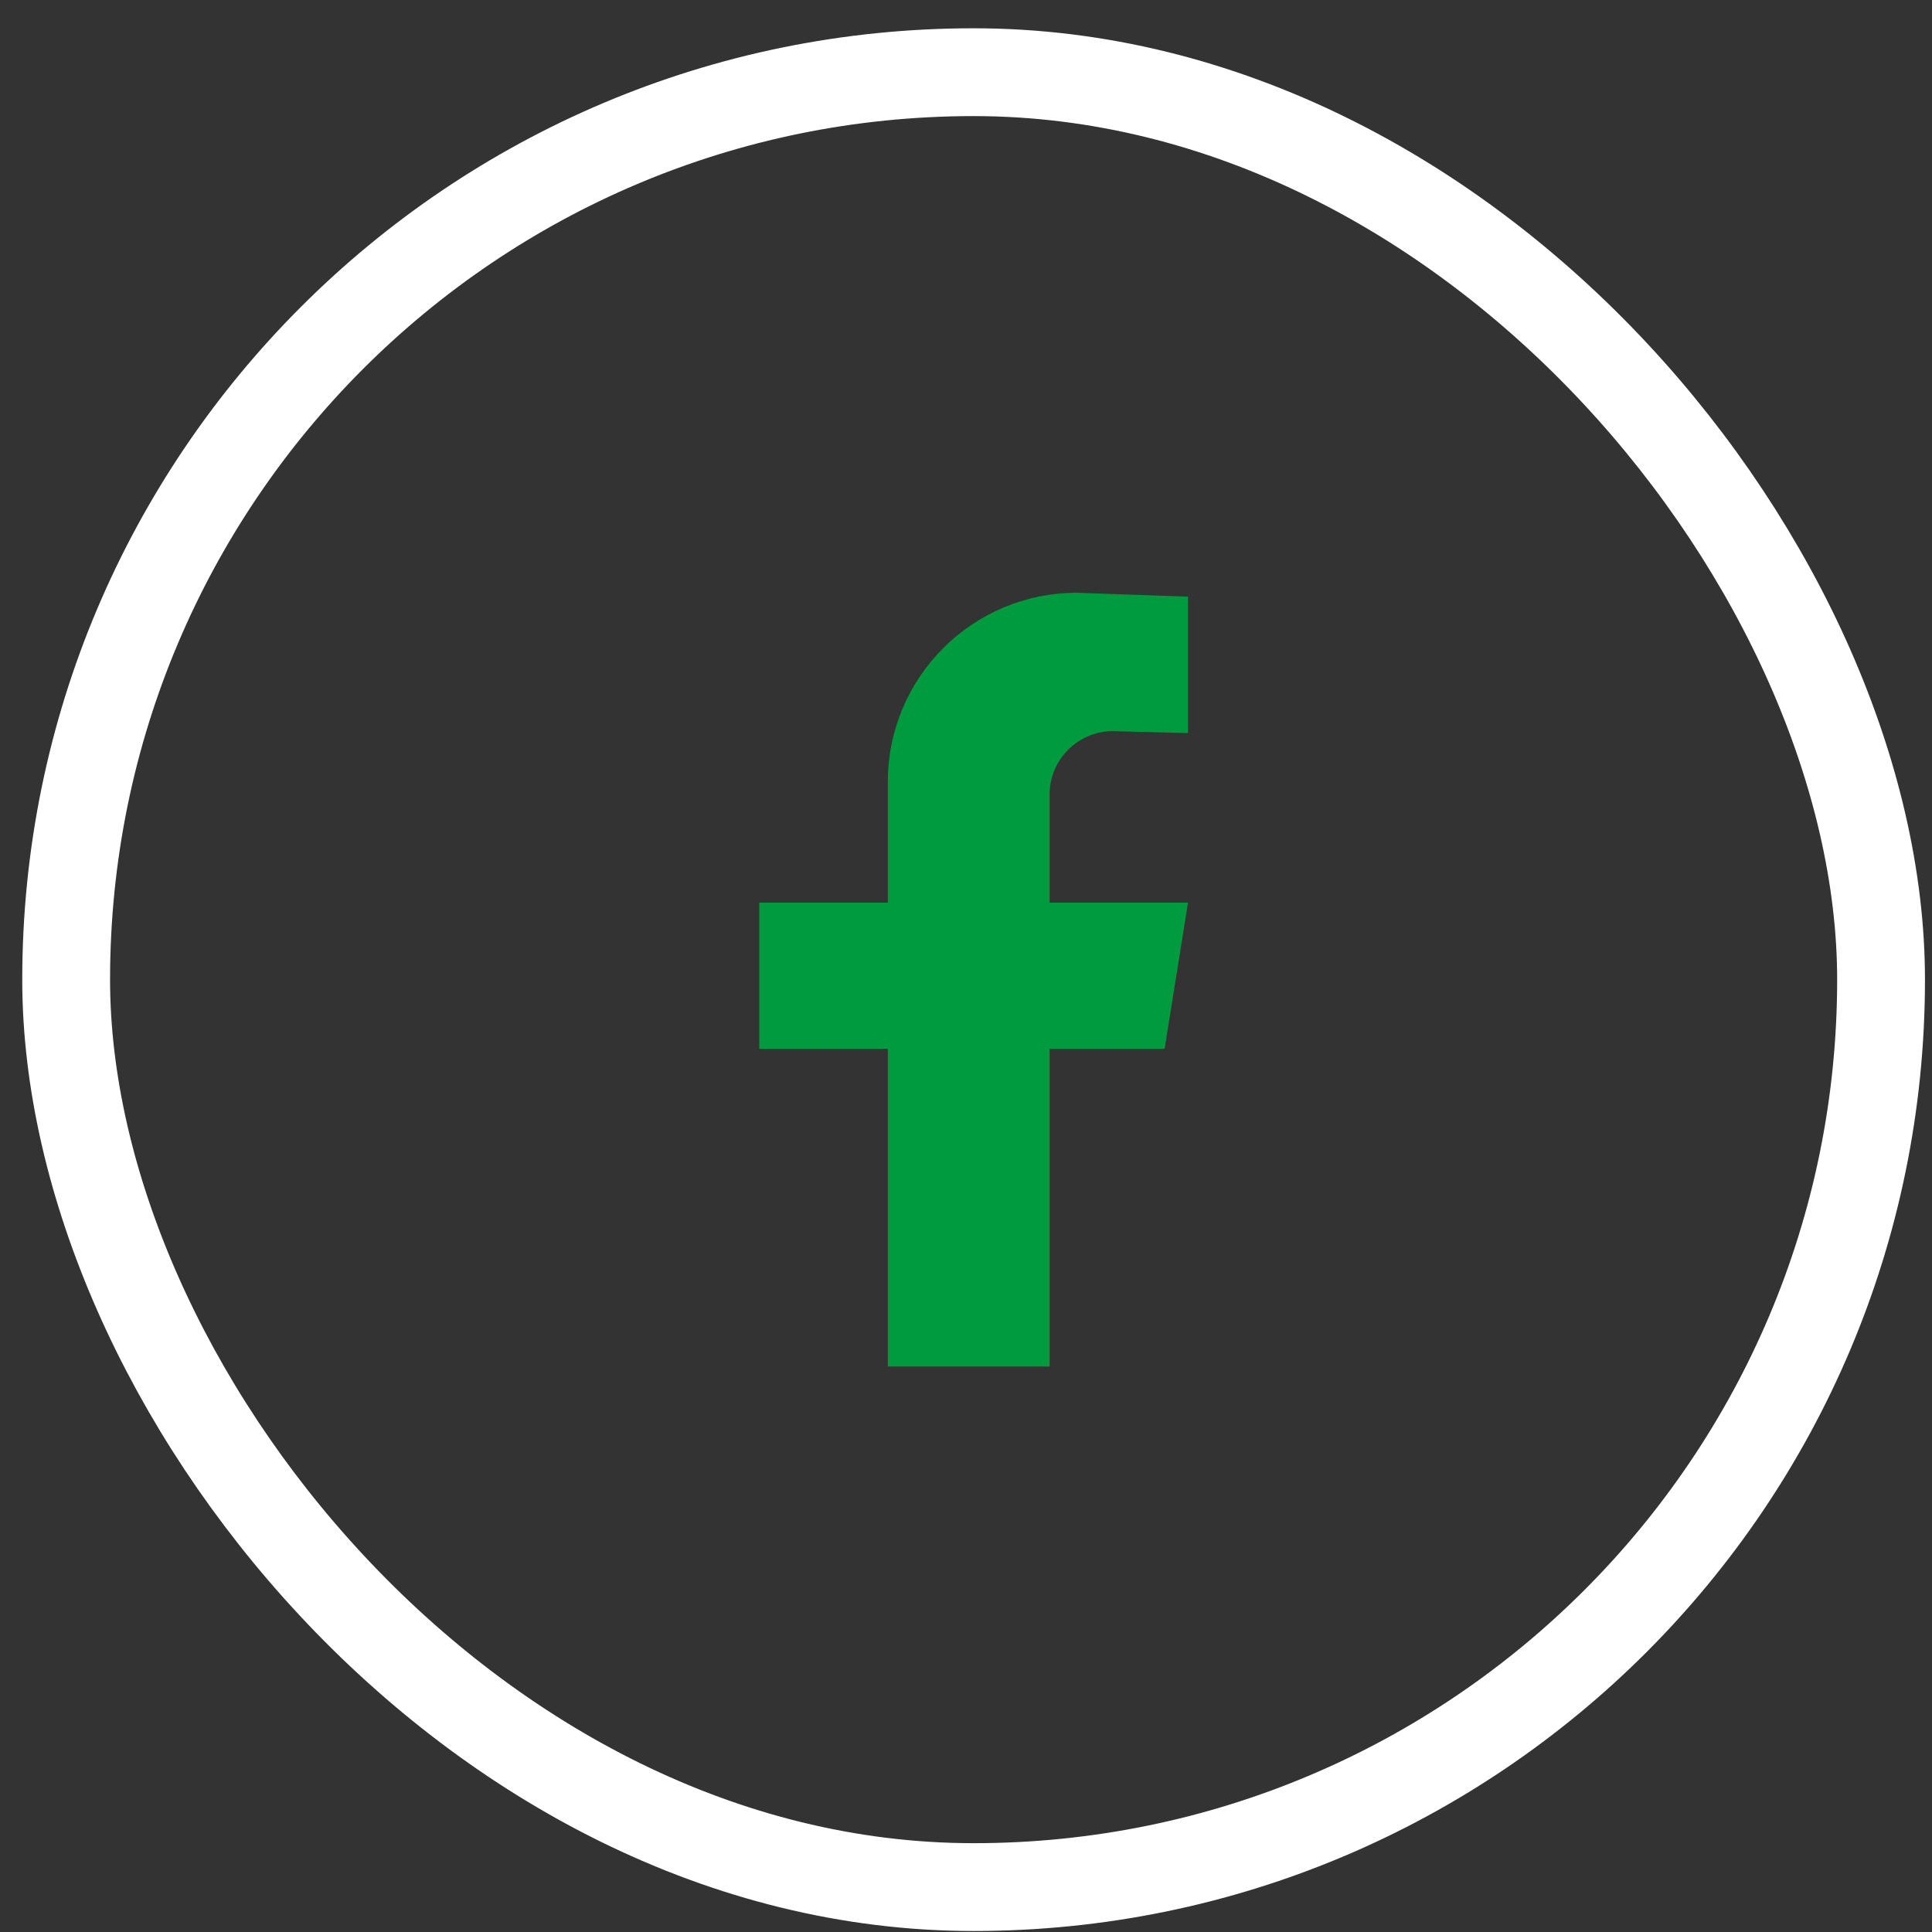
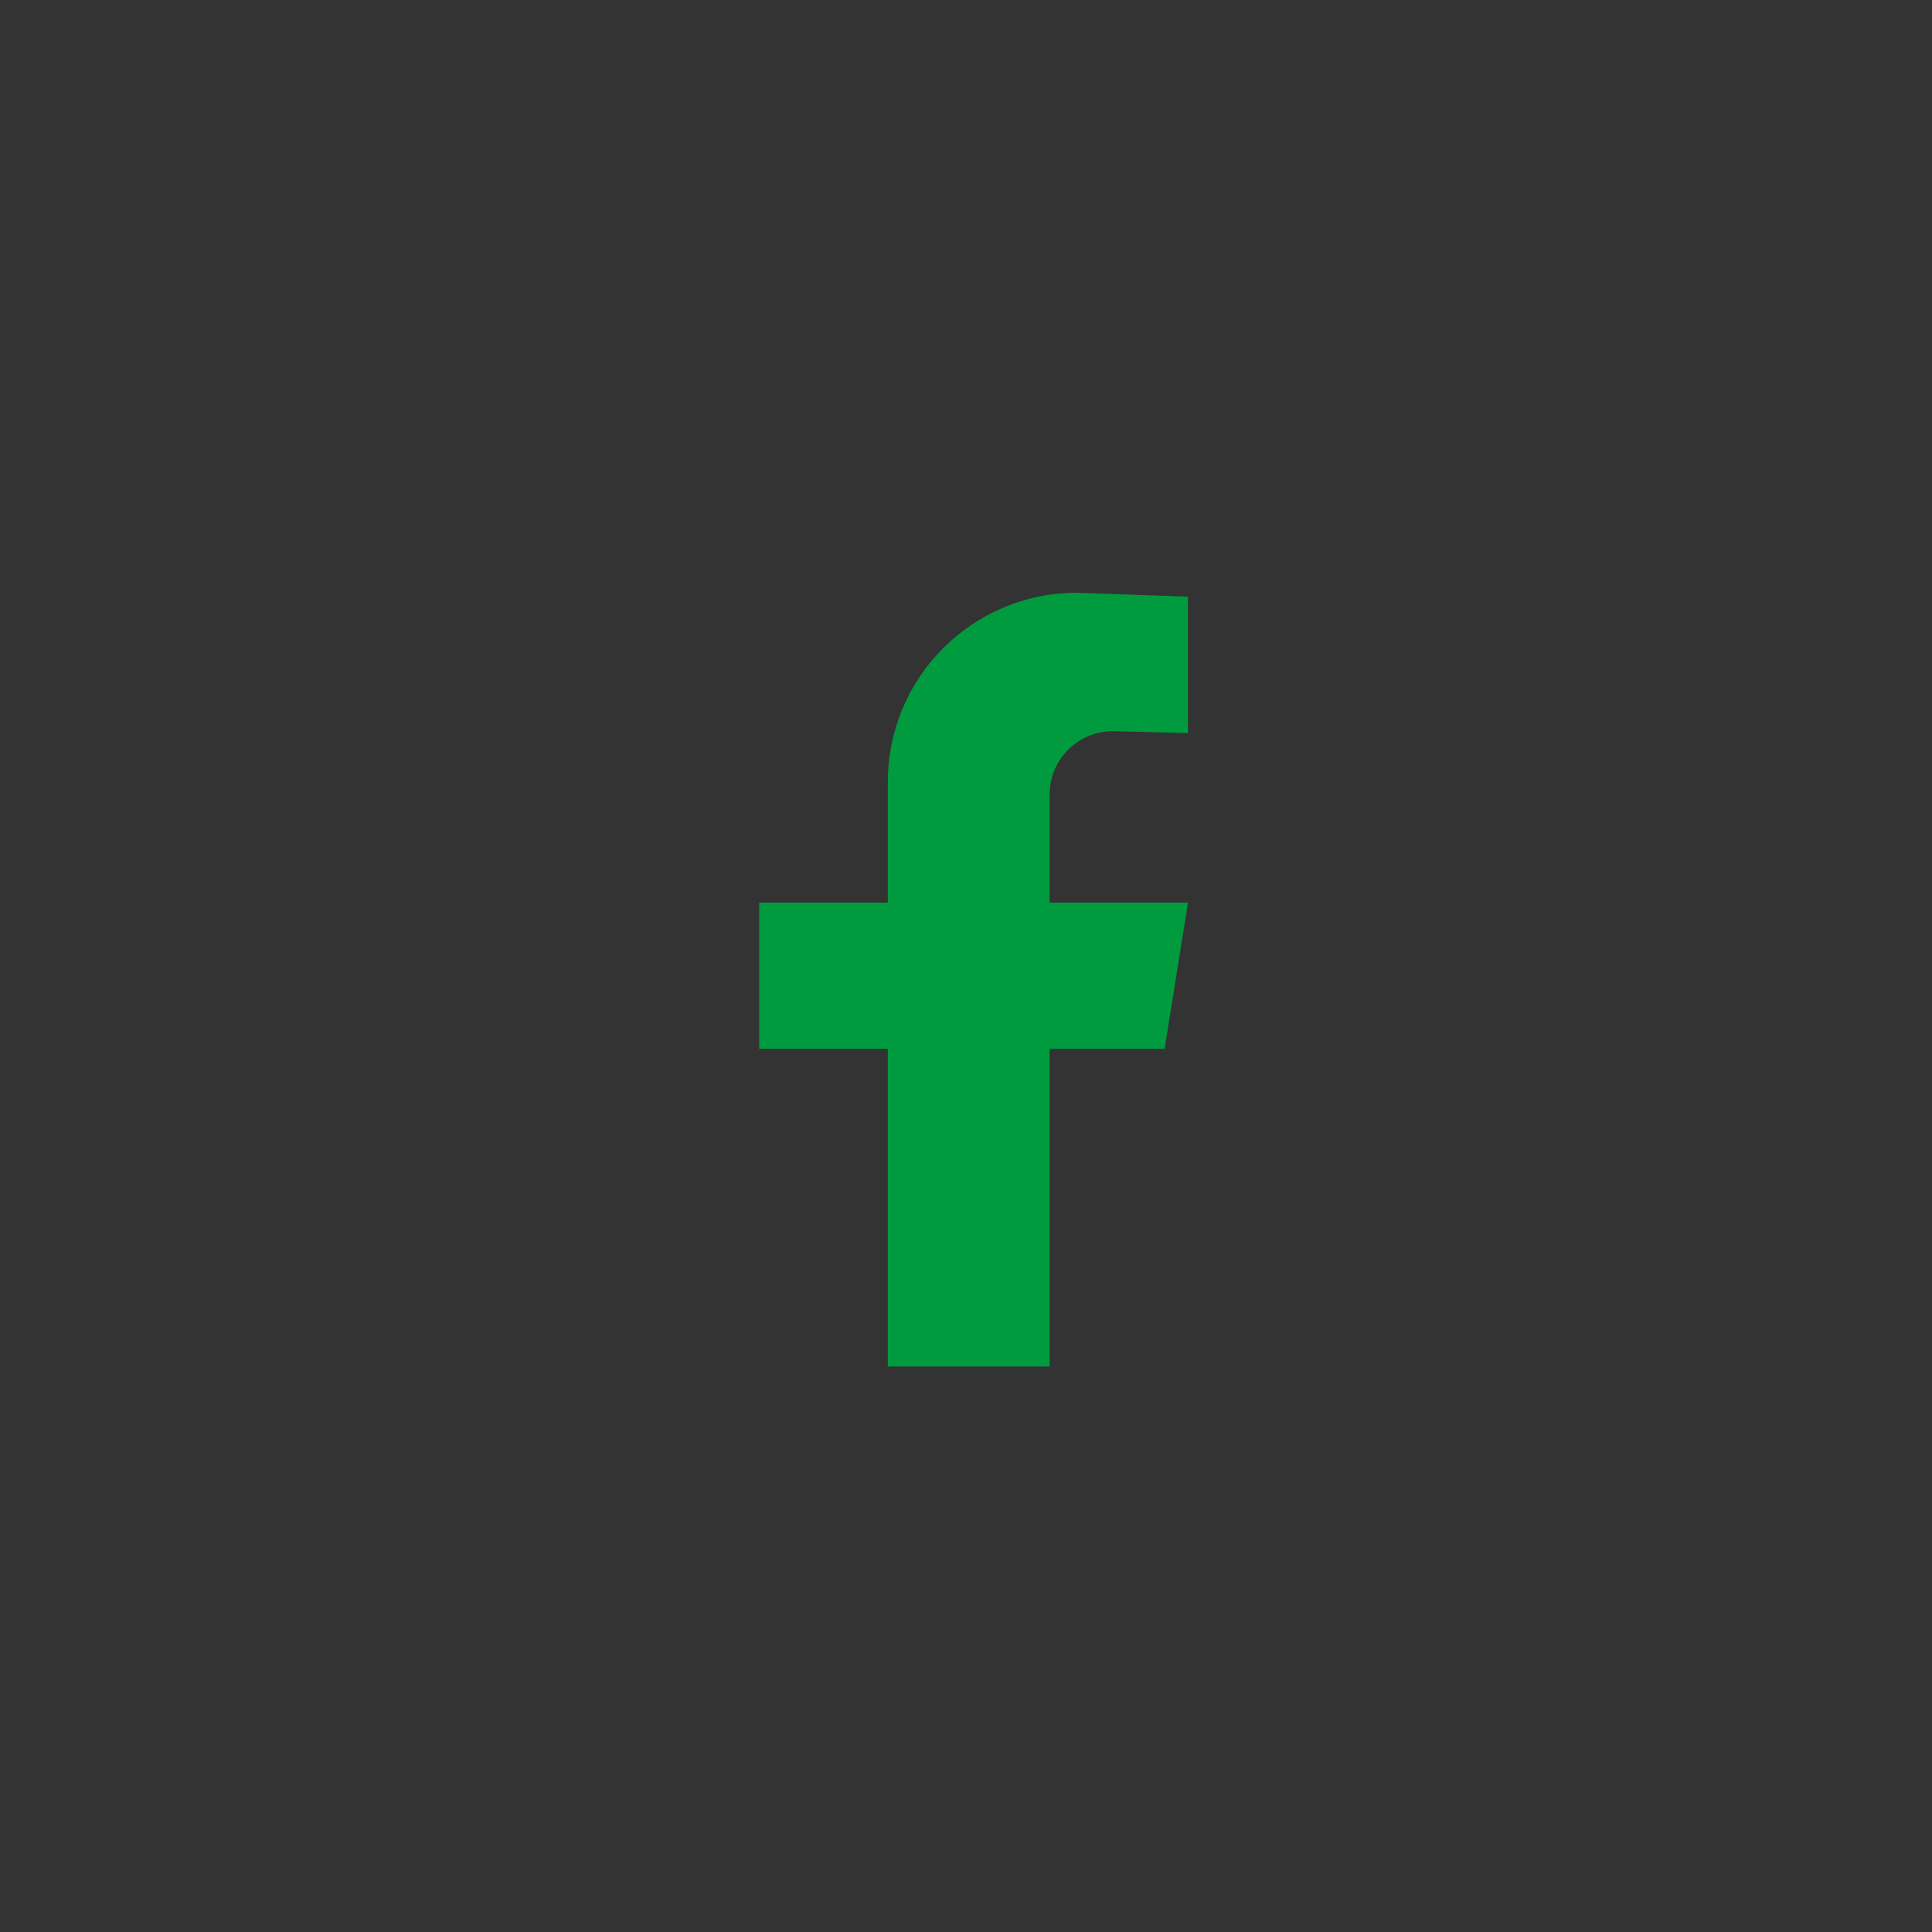
<svg xmlns="http://www.w3.org/2000/svg" width="66" height="66" viewBox="0 0 66 66" fill="none">
  <rect x="0" y="0" width="66" height="66" fill="#333333" stroke="none" />
  <g id="facebook-bouton">
-     <rect id="Rectangle 5" x="2.26" y="2.466" width="62" height="62" rx="31" stroke="white" stroke-width="3" />
    <path id="Vector" d="M38.022 24.977L40.583 25.044V20.383L36.788 20.25C33.221 20.25 30.33 23.141 30.33 26.708V30.836H25.936V35.829H30.33V46.682H35.856V35.829H39.785L40.584 30.836H35.856V27.143C35.856 25.946 36.826 24.977 38.023 24.977L38.022 24.977Z" fill="#009B3E" />
  </g>
</svg>